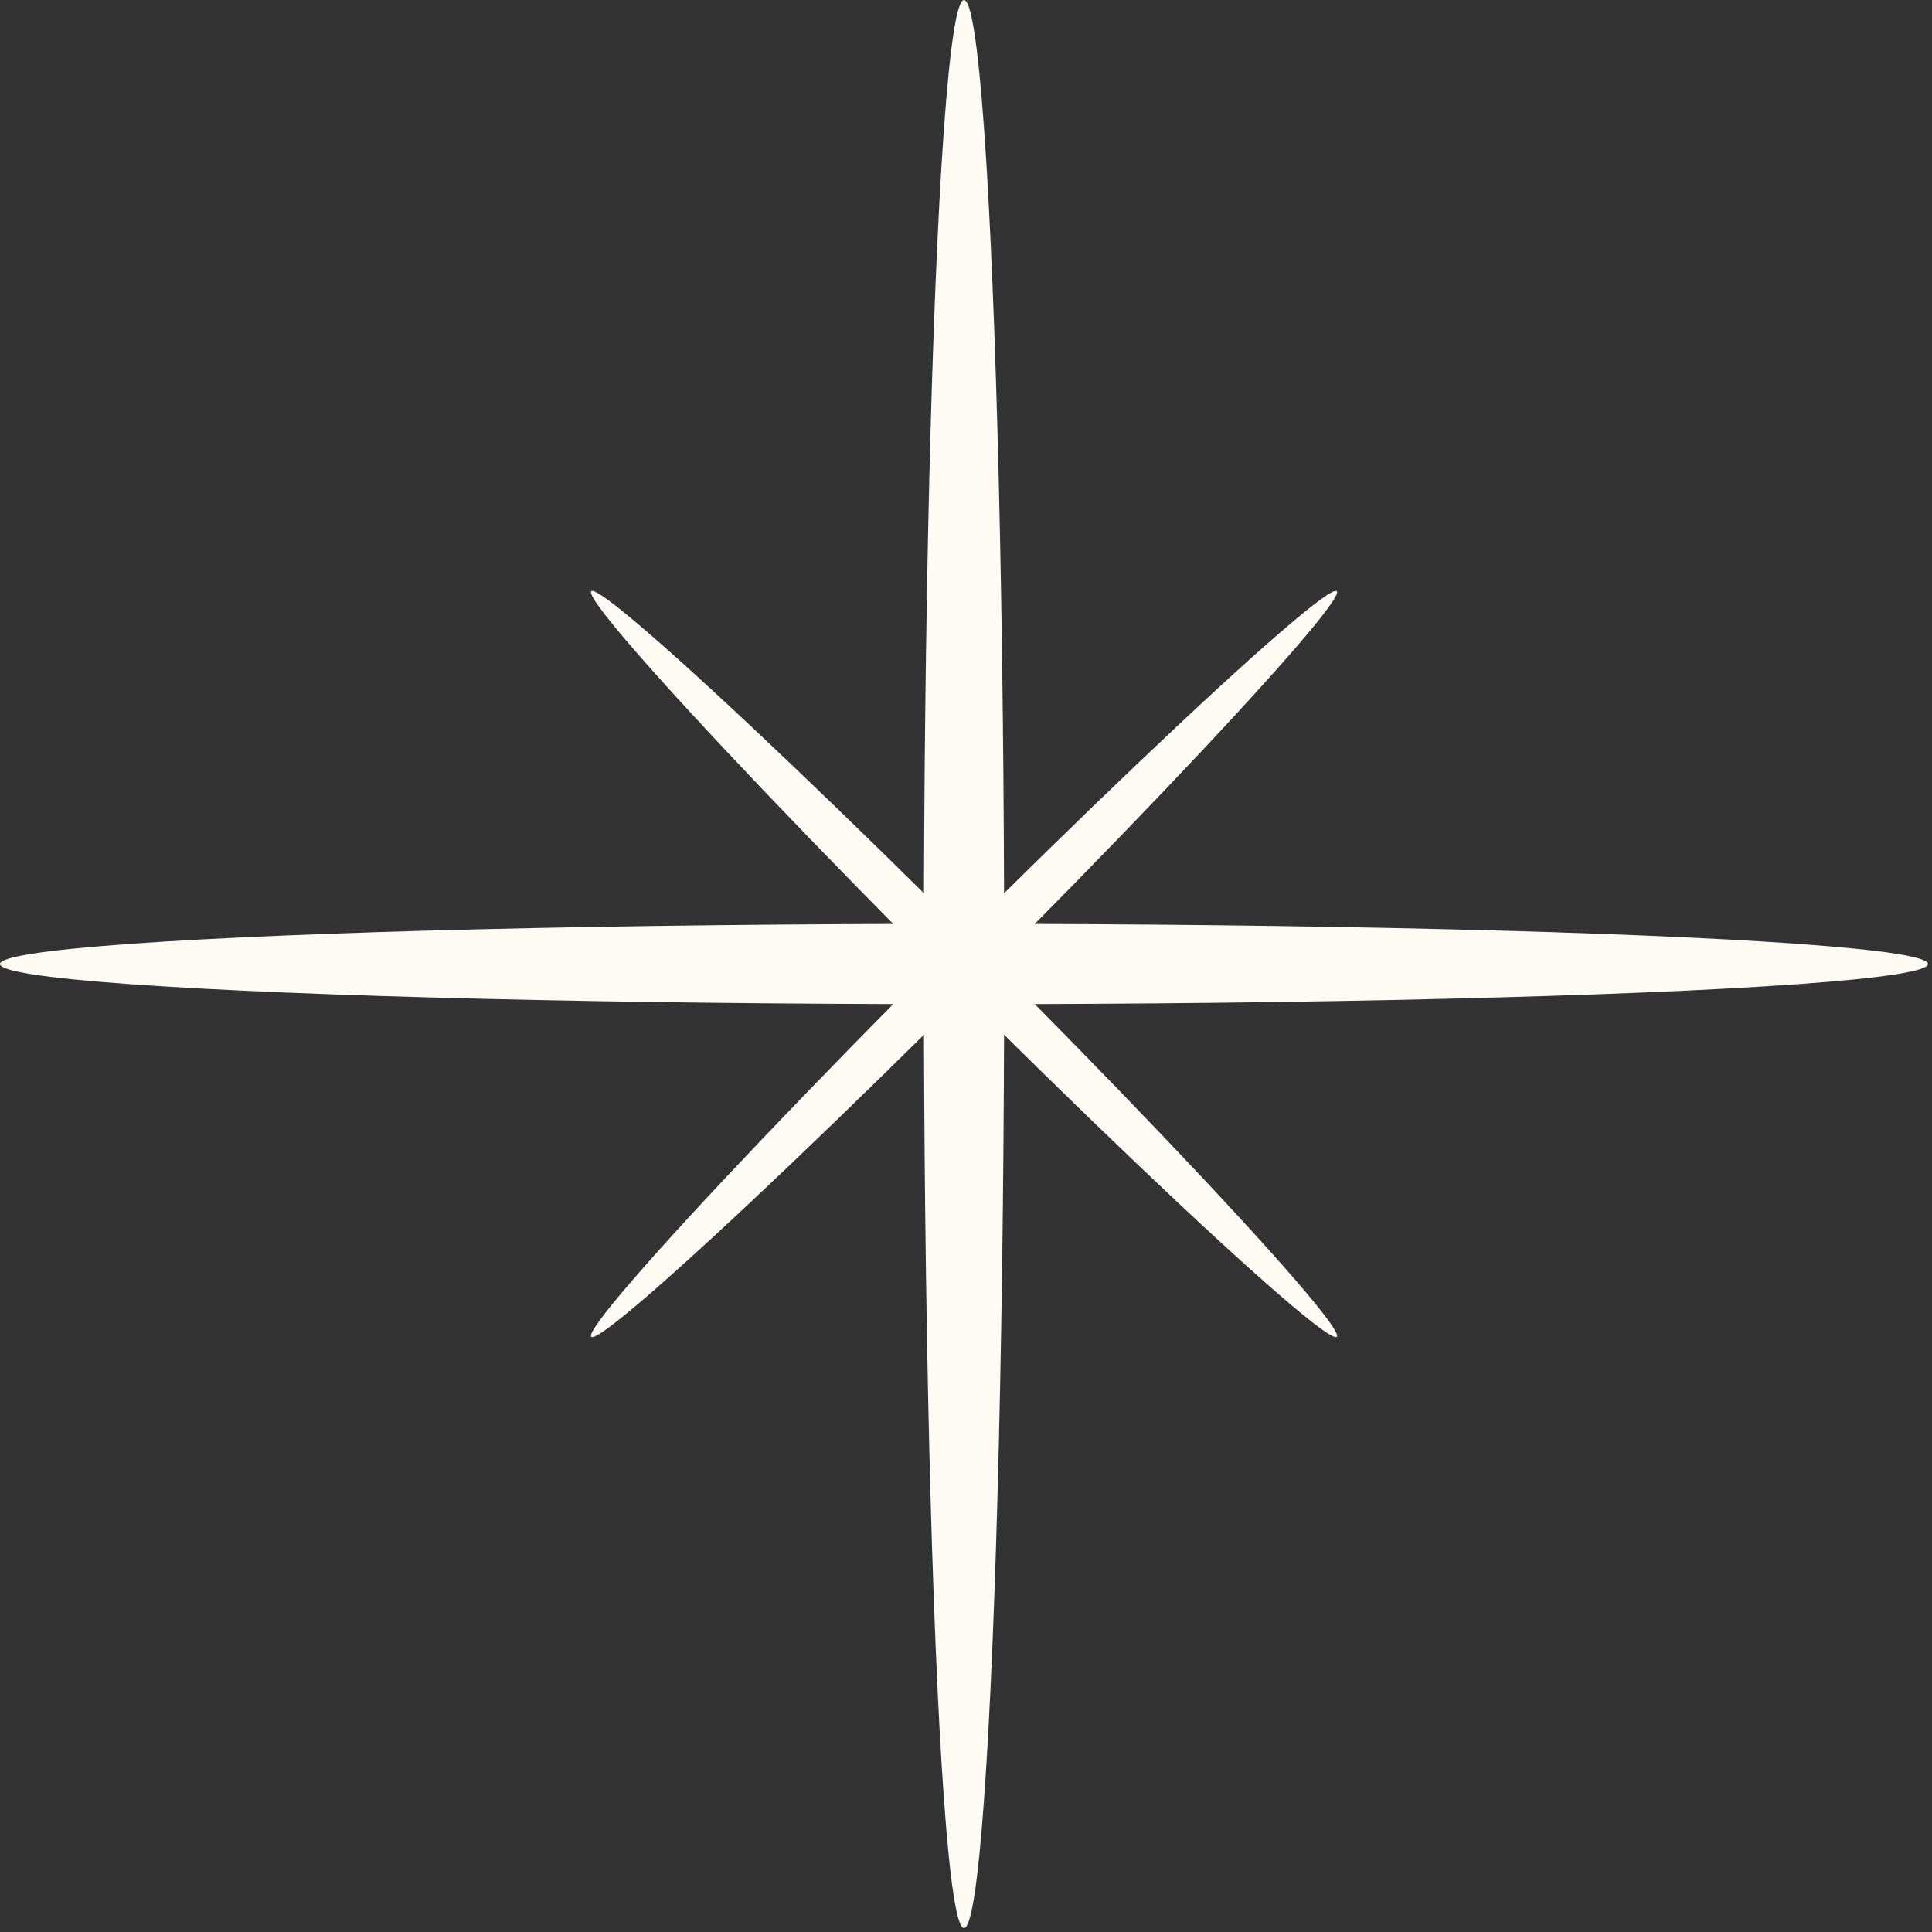
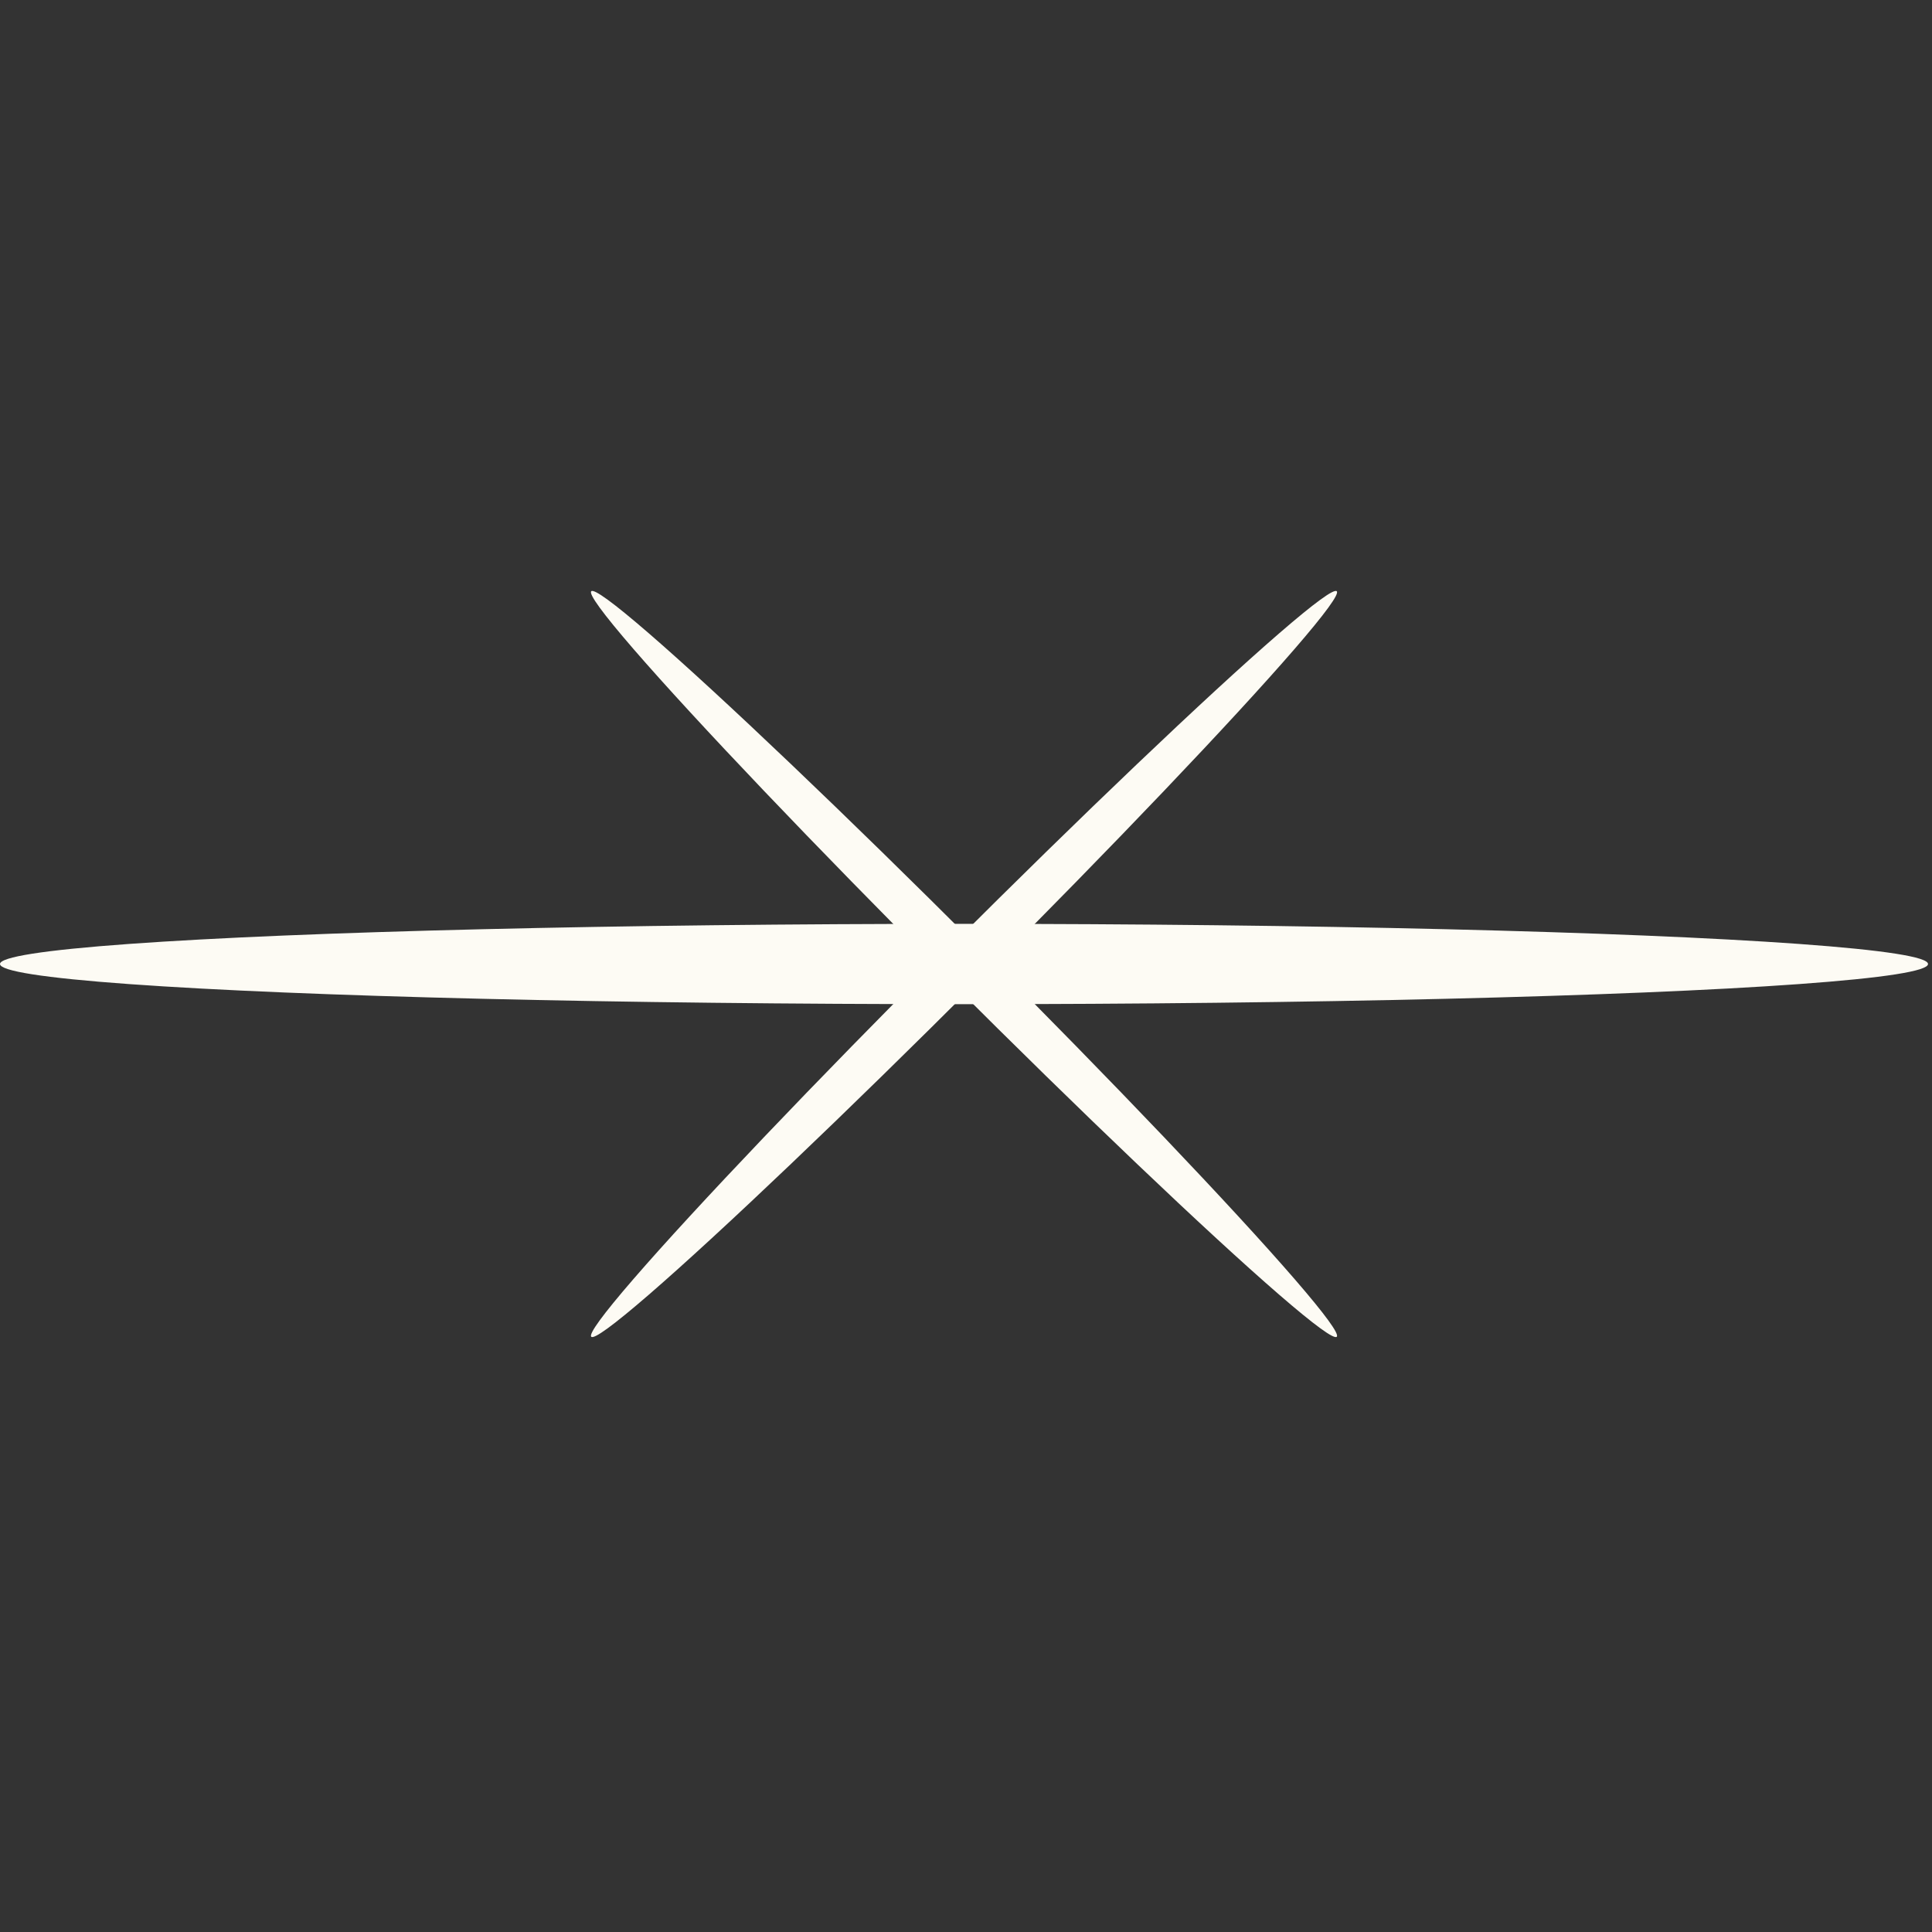
<svg xmlns="http://www.w3.org/2000/svg" width="66" height="66" viewBox="0 0 66 66" fill="none">
  <rect x="0" y="0" width="66" height="66" fill="#333333" stroke="none" />
-   <ellipse cx="32.932" cy="32.932" rx="1.372" ry="32.932" fill="#FDFBF4" />
  <ellipse cx="32.932" cy="32.932" rx="1.372" ry="32.932" transform="rotate(90 32.932 32.932)" fill="#FDFBF4" />
  <ellipse cx="32.932" cy="32.932" rx="0.75" ry="18.008" transform="rotate(-45 32.932 32.932)" fill="#FDFBF4" />
  <ellipse cx="32.932" cy="32.932" rx="0.75" ry="18.008" transform="rotate(45 32.932 32.932)" fill="#FDFBF4" />
</svg>